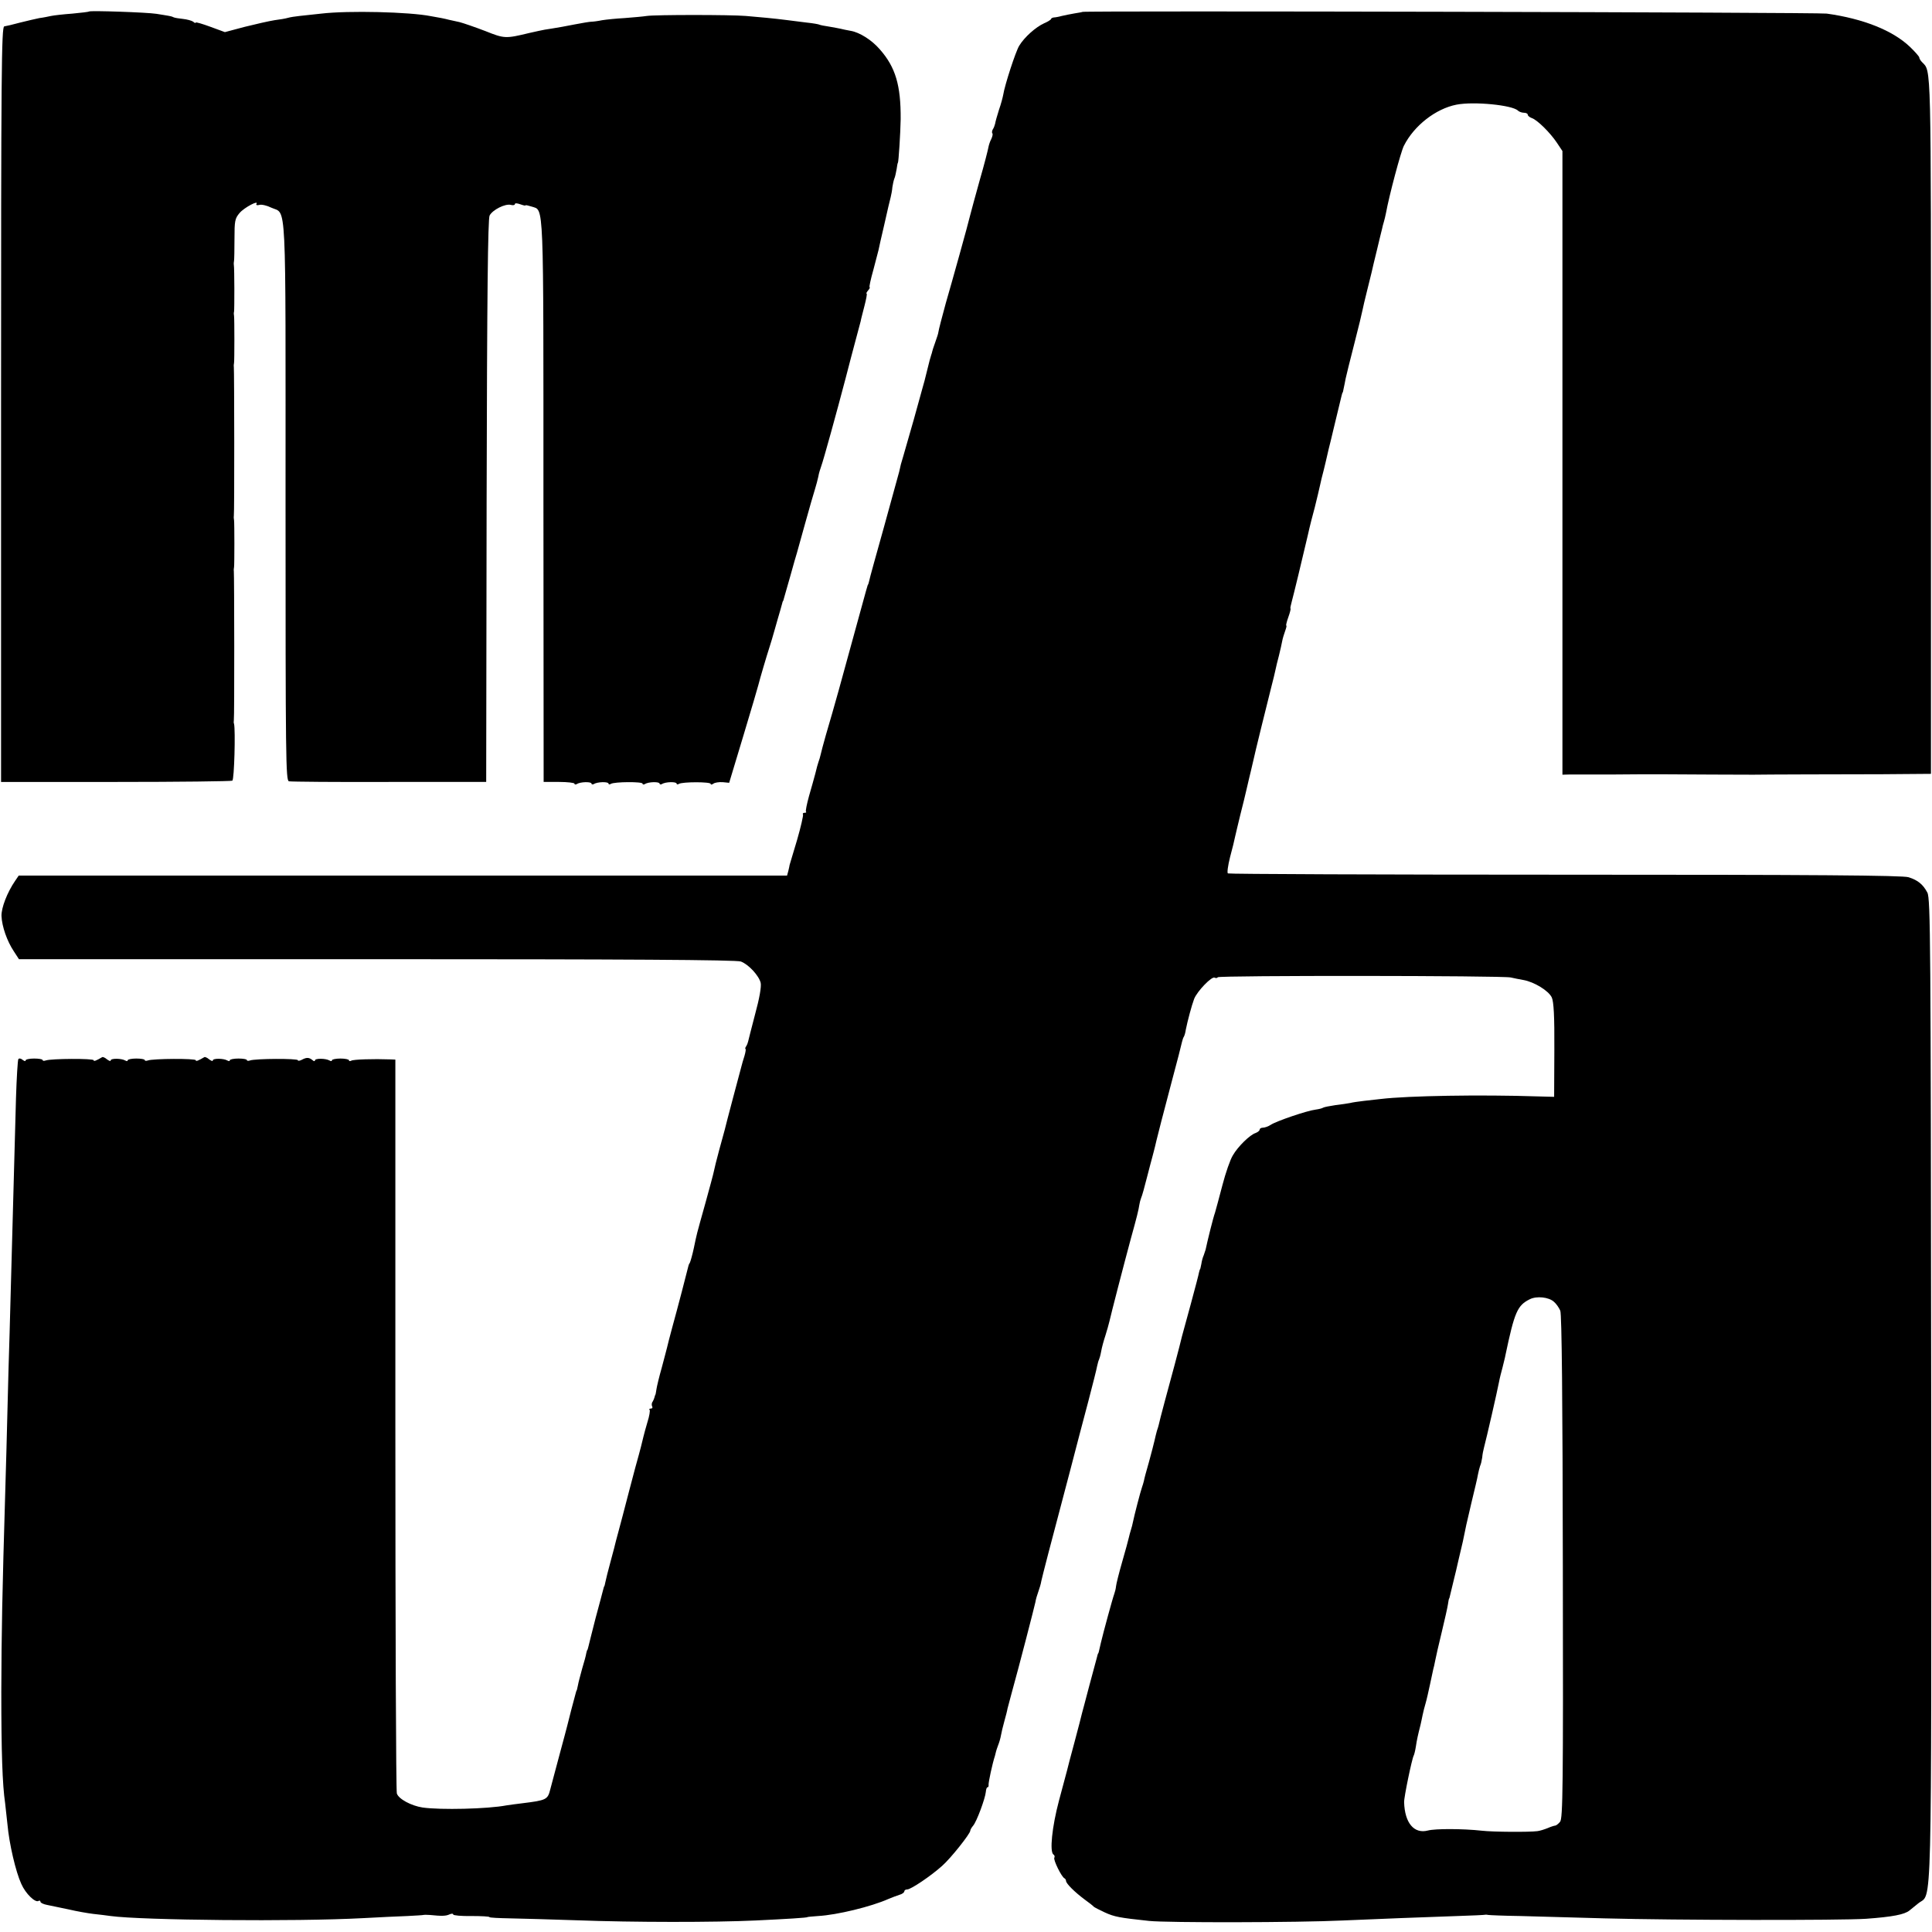
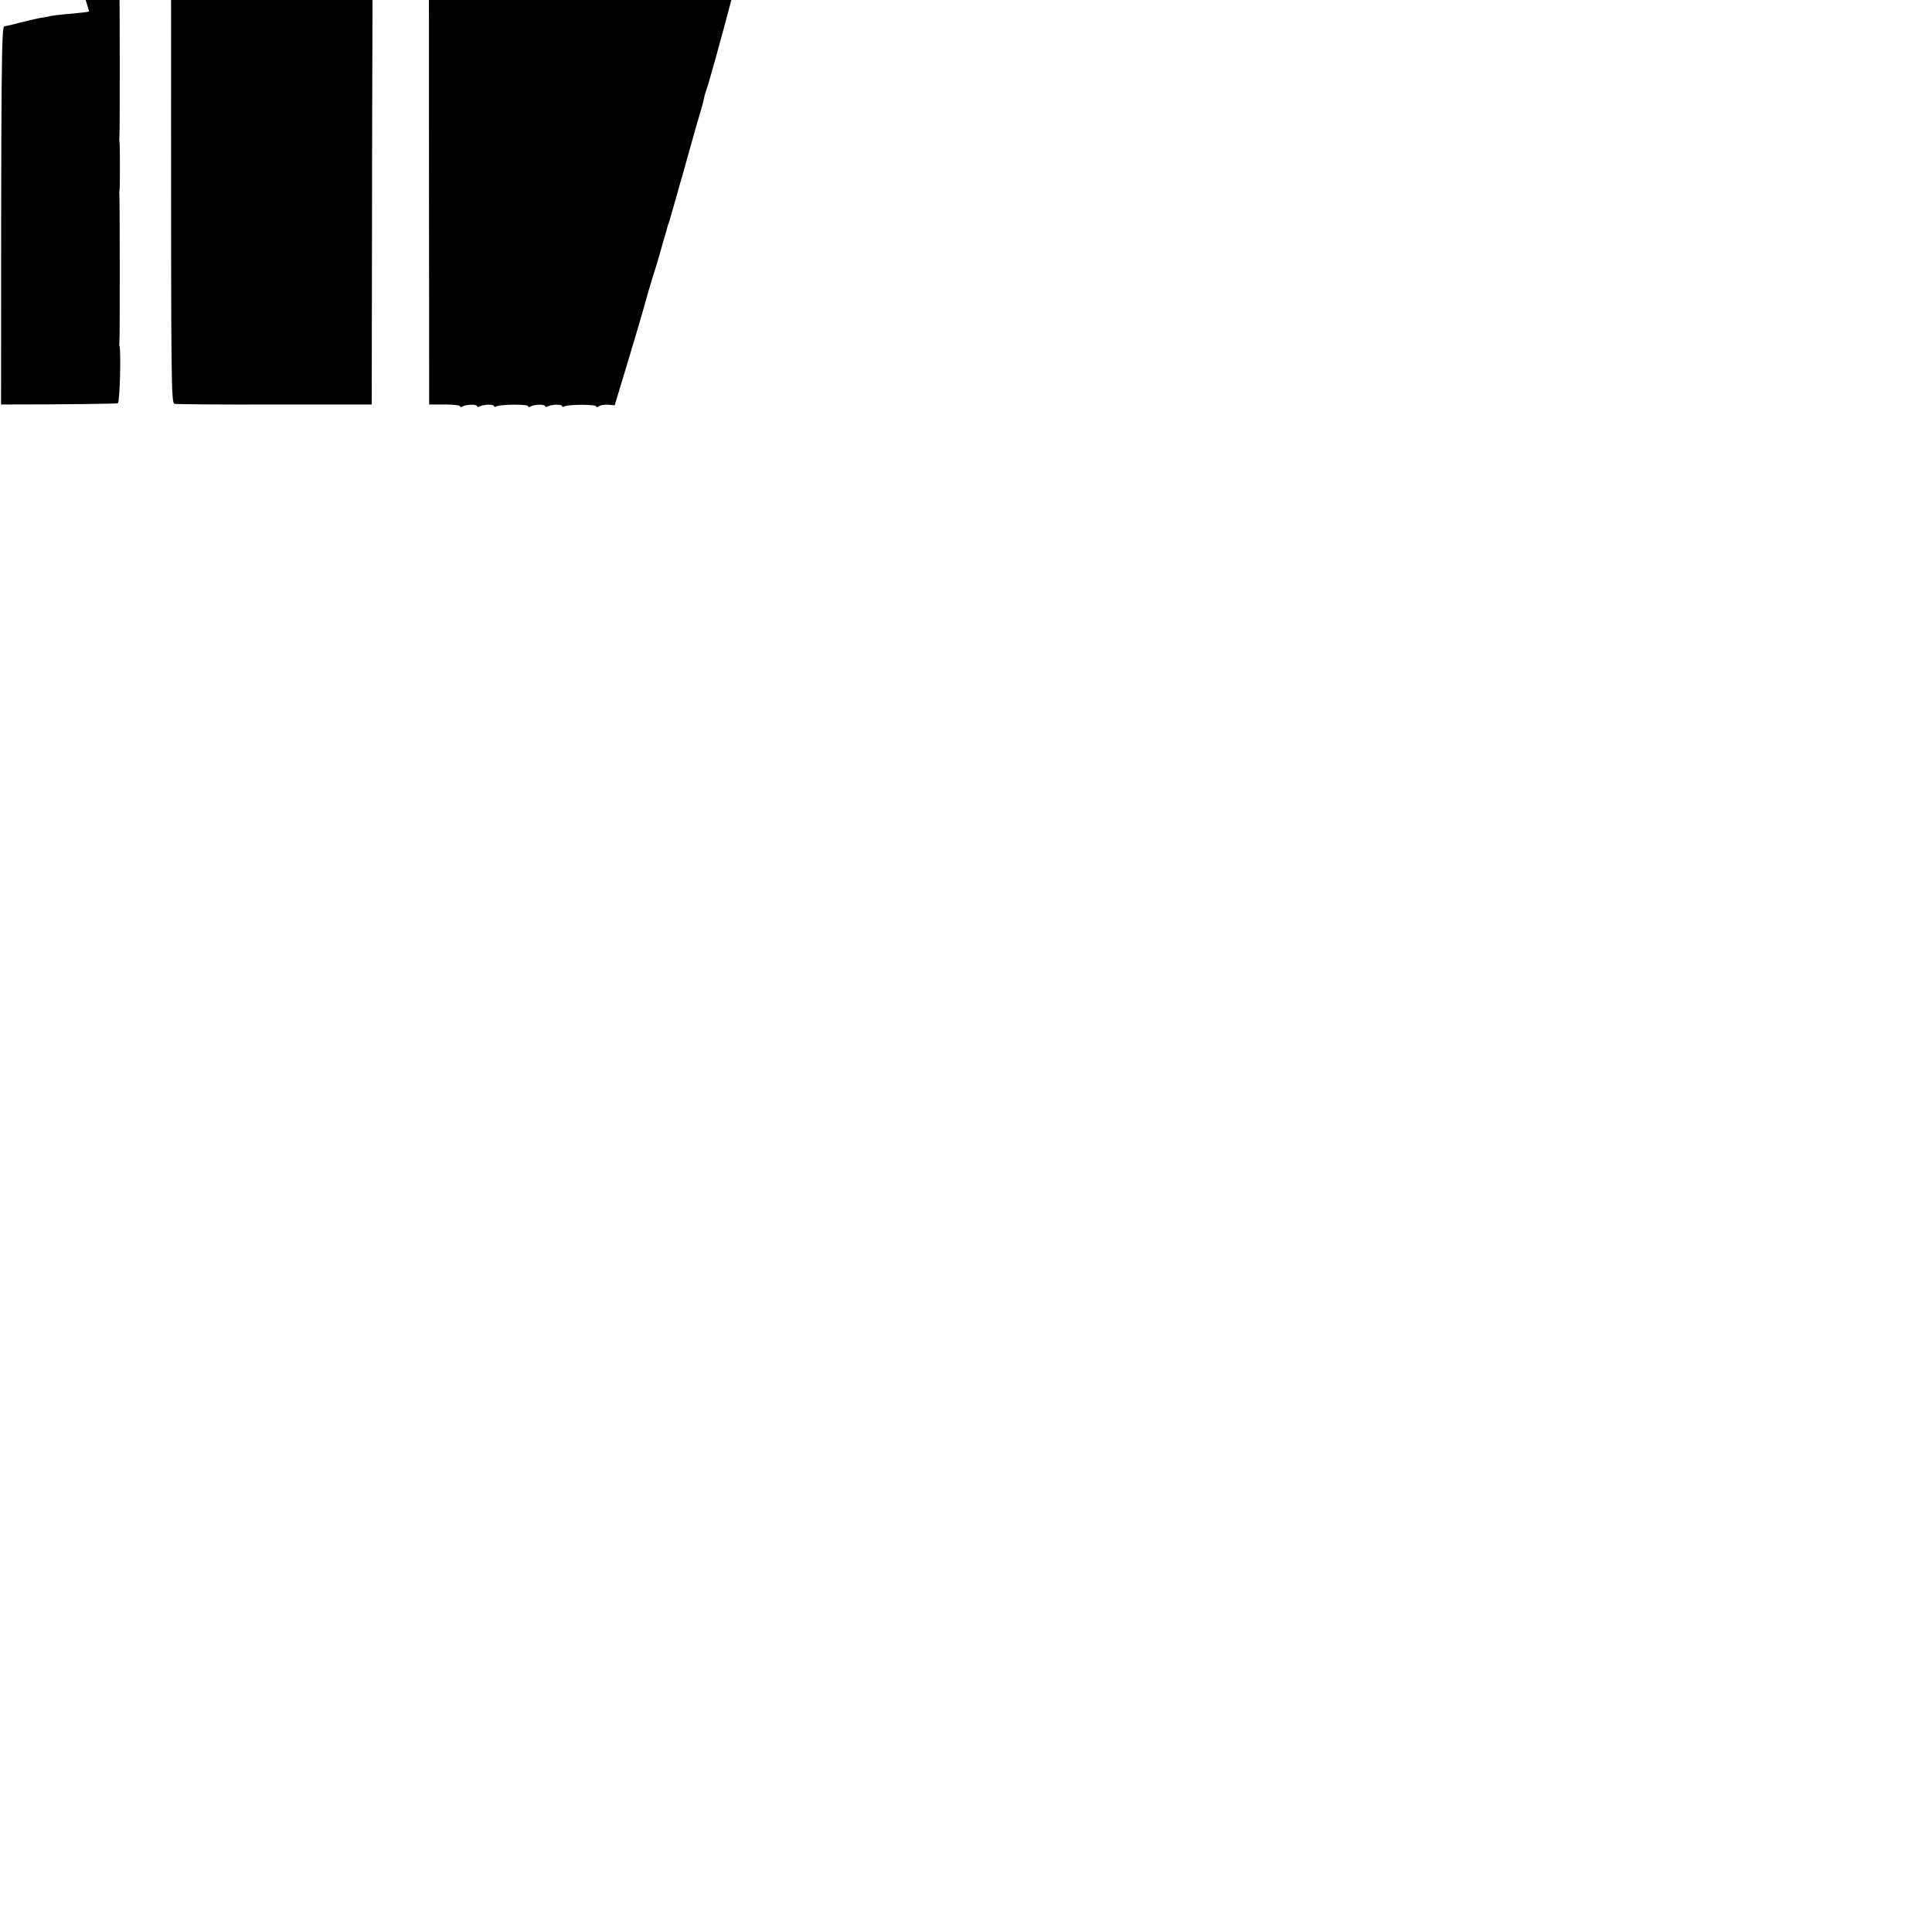
<svg xmlns="http://www.w3.org/2000/svg" version="1.0" width="908pt" height="908pt" viewBox="0 0 908 908" preserveAspectRatio="xMidYMid meet">
  <g transform="translate(0,908) scale(0.1,-0.1)" fill="#000000" stroke="none">
-     <path d="M419 9026 c-2 -2 -38 -6 -79 -10 -41 -3 -86 -8 -100 -11 -14 -3 -38 -8 -55 -10 -16 -3 -57 -13 -90 -21 -33 -9 -67 -17 -75 -18 -13 -3 -15 -208 -15 -1777 l0 -1774 538 0 c297 0 544 3 549 6 9 6 15 236 8 267 -2 4 -2 11 -1 17 3 11 2 686 0 700 -1 6 0 15 1 20 2 12 2 206 0 220 -1 6 -2 14 -1 20 3 11 2 686 0 700 -1 6 0 15 1 20 2 12 2 206 0 220 -1 6 -2 14 0 20 2 11 2 206 -1 220 -1 6 0 15 1 20 1 6 2 52 2 103 0 84 2 95 24 121 22 26 93 63 79 42 -3 -5 4 -7 14 -4 11 3 36 -3 56 -13 73 -34 67 81 67 -1378 0 -1216 1 -1314 16 -1318 10 -2 222 -4 472 -3 l455 0 2 1320 c2 977 6 1326 14 1342 14 27 74 57 100 50 10 -3 19 -1 19 4 0 5 11 4 25 -1 14 -5 25 -8 25 -5 0 2 13 -1 29 -6 58 -20 55 54 55 -1382 l1 -1322 73 0 c39 0 72 -4 72 -8 0 -5 5 -5 11 -2 16 11 69 12 69 2 0 -4 5 -5 11 -2 16 11 69 12 69 2 0 -4 5 -5 11 -1 16 10 149 11 149 1 0 -5 5 -5 11 -2 16 11 69 12 69 2 0 -4 5 -5 11 -2 16 11 69 12 69 2 0 -4 5 -5 11 -1 17 10 149 10 149 0 0 -5 6 -4 13 1 6 5 26 8 43 7 l31 -3 67 222 c37 122 68 229 70 237 8 32 39 137 53 180 8 25 16 52 18 60 3 8 11 40 20 70 9 30 18 62 20 70 2 8 4 15 5 15 1 0 3 7 5 15 2 8 16 56 30 105 14 50 27 97 30 105 2 8 20 71 39 140 19 69 40 141 46 160 6 19 13 46 16 60 2 14 9 36 14 50 10 27 72 251 115 415 14 55 35 134 46 175 11 41 22 82 24 90 1 8 10 41 18 73 8 31 13 57 10 57 -3 0 0 7 7 15 7 8 10 15 7 15 -3 0 5 37 18 83 12 45 23 87 24 92 4 20 11 51 26 115 8 36 17 75 20 88 3 12 8 32 11 45 3 12 7 33 8 47 2 14 6 32 9 40 4 8 8 29 11 45 2 17 5 30 6 30 3 0 12 139 13 205 1 159 -24 244 -98 328 -38 44 -95 80 -137 87 -18 3 -40 8 -48 10 -8 2 -32 6 -54 10 -21 3 -41 7 -45 9 -3 2 -31 7 -61 10 -30 4 -73 9 -95 12 -54 7 -129 14 -190 19 -73 6 -424 6 -465 0 -19 -3 -66 -7 -105 -10 -38 -2 -86 -7 -105 -10 -19 -4 -42 -7 -50 -7 -8 0 -44 -6 -80 -13 -36 -7 -83 -16 -105 -19 -22 -3 -50 -8 -62 -11 -13 -3 -33 -7 -45 -10 -112 -27 -117 -27 -207 9 -47 18 -102 37 -121 42 -19 4 -42 9 -50 11 -8 2 -24 6 -35 8 -11 2 -33 6 -50 9 -100 20 -387 27 -515 12 -36 -4 -82 -9 -102 -11 -20 -2 -45 -6 -55 -9 -10 -3 -38 -8 -63 -11 -25 -4 -87 -18 -139 -31 l-94 -25 -68 25 c-38 14 -69 23 -69 20 0 -4 -6 -2 -12 4 -7 5 -29 11 -48 13 -19 2 -39 5 -45 8 -5 3 -17 6 -25 7 -8 2 -33 5 -55 9 -44 7 -310 16 -316 11z" />
-     <path d="M5087 9024 c-1 -1 -18 -4 -37 -7 -19 -3 -46 -9 -60 -12 -14 -4 -31 -7 -37 -7 -7 -1 -13 -4 -13 -7 0 -3 -15 -13 -32 -20 -40 -18 -93 -65 -118 -106 -17 -28 -68 -185 -75 -230 -2 -11 -10 -43 -20 -71 -9 -28 -17 -57 -18 -65 -2 -8 -6 -20 -11 -27 -4 -7 -5 -16 -2 -19 3 -3 0 -15 -5 -26 -6 -11 -12 -29 -14 -41 -2 -11 -19 -79 -40 -151 -20 -71 -40 -146 -45 -165 -8 -36 -89 -326 -115 -415 -16 -58 -34 -127 -35 -137 0 -4 -7 -26 -15 -48 -8 -22 -14 -41 -14 -43 0 -1 -2 -9 -5 -17 -3 -8 -10 -35 -16 -60 -6 -25 -13 -52 -15 -60 -2 -8 -14 -49 -25 -90 -26 -94 -24 -88 -55 -195 -14 -49 -28 -98 -31 -107 -2 -10 -6 -26 -8 -35 -3 -10 -35 -126 -71 -258 -37 -132 -69 -247 -70 -255 -2 -8 -4 -16 -5 -17 -2 -2 -3 -6 -4 -10 -2 -5 -8 -28 -15 -53 -127 -464 -132 -482 -180 -646 -11 -39 -22 -80 -24 -90 -2 -10 -7 -26 -10 -34 -3 -8 -10 -33 -15 -55 -6 -22 -19 -70 -30 -107 -10 -37 -17 -70 -14 -73 3 -3 0 -5 -7 -5 -7 0 -10 -4 -7 -8 2 -4 -10 -58 -28 -120 -19 -62 -34 -115 -35 -117 0 -3 -3 -15 -6 -28 l-6 -22 -1806 0 -1805 0 -17 -25 c-37 -54 -65 -126 -64 -165 2 -49 26 -118 58 -166 l24 -37 1683 0 c1156 0 1691 -3 1710 -11 37 -14 85 -67 93 -100 4 -18 -6 -74 -26 -147 -17 -66 -32 -123 -33 -129 -1 -5 -5 -16 -9 -22 -5 -7 -6 -13 -3 -13 2 0 0 -15 -5 -32 -6 -18 -12 -40 -14 -48 -2 -8 -20 -76 -40 -150 -20 -74 -37 -142 -39 -150 -2 -8 -14 -51 -26 -95 -12 -44 -23 -89 -25 -100 -2 -11 -20 -78 -40 -150 -45 -161 -39 -139 -54 -210 -7 -33 -16 -64 -19 -70 -4 -5 -7 -14 -8 -20 -3 -14 -50 -195 -75 -285 -11 -41 -22 -83 -24 -93 -2 -10 -14 -52 -25 -95 -12 -42 -23 -88 -25 -102 -2 -14 -4 -26 -6 -27 -1 -2 -2 -6 -3 -10 -1 -5 -5 -14 -9 -21 -5 -6 -5 -17 -2 -22 3 -5 1 -10 -6 -10 -7 0 -10 -3 -6 -6 3 -3 -1 -29 -10 -57 -8 -28 -17 -59 -19 -69 -7 -29 -11 -48 -39 -148 -14 -52 -27 -102 -29 -110 -2 -8 -16 -60 -30 -115 -15 -55 -28 -107 -31 -116 -2 -9 -13 -53 -25 -96 -12 -44 -23 -88 -25 -99 -2 -10 -4 -19 -5 -19 -1 0 -3 -7 -5 -15 -2 -8 -18 -69 -36 -135 -17 -66 -32 -127 -34 -135 -2 -8 -4 -15 -5 -15 -1 0 -3 -7 -5 -16 -1 -9 -10 -41 -19 -71 -8 -30 -18 -66 -20 -79 -3 -13 -5 -24 -6 -24 -1 0 -3 -7 -5 -15 -2 -8 -11 -42 -20 -75 -8 -33 -17 -67 -19 -75 -2 -8 -18 -69 -36 -135 -18 -66 -37 -140 -44 -165 -12 -48 -18 -51 -131 -65 -27 -3 -61 -8 -75 -10 -88 -17 -311 -22 -394 -10 -53 8 -113 40 -121 66 -4 12 -7 793 -7 1735 l0 1714 -22 1 c-82 3 -176 0 -185 -6 -6 -3 -11 -3 -11 2 0 4 -18 8 -40 8 -22 0 -40 -4 -40 -8 0 -5 -5 -5 -12 -1 -17 10 -68 11 -68 0 0 -5 -6 -4 -12 2 -16 13 -28 13 -50 1 -10 -5 -18 -6 -18 -2 0 9 -201 8 -225 -1 -8 -3 -15 -2 -15 2 0 4 -18 7 -40 7 -22 0 -40 -4 -40 -8 0 -5 -5 -5 -12 -1 -17 10 -68 11 -68 0 0 -5 -7 -2 -17 5 -9 8 -19 12 -22 11 -29 -17 -41 -22 -41 -15 0 9 -201 8 -225 -1 -8 -3 -15 -2 -15 2 0 4 -18 7 -40 7 -22 0 -40 -4 -40 -8 0 -5 -5 -5 -12 -1 -17 10 -68 11 -68 0 0 -5 -7 -2 -17 5 -9 8 -19 12 -22 11 -29 -17 -41 -22 -41 -15 0 9 -201 8 -225 -1 -8 -3 -15 -2 -15 2 0 4 -18 7 -40 7 -22 0 -40 -4 -40 -9 0 -5 -6 -3 -14 3 -8 7 -17 8 -20 3 -3 -6 -8 -88 -11 -183 -10 -367 -24 -879 -30 -1104 -3 -82 -7 -244 -10 -360 -3 -115 -7 -282 -10 -370 -15 -507 -18 -670 -19 -955 0 -283 5 -437 18 -525 2 -16 7 -61 11 -100 8 -90 39 -223 65 -279 20 -46 66 -90 81 -80 5 3 9 1 9 -4 0 -5 15 -12 32 -15 18 -4 64 -13 101 -21 38 -9 90 -18 115 -21 26 -3 63 -7 82 -10 146 -20 872 -27 1185 -10 77 4 172 9 210 10 39 2 72 4 75 5 3 1 16 1 30 0 58 -6 76 -5 93 3 9 4 17 4 17 -1 0 -4 38 -8 85 -7 47 0 85 -2 85 -5 0 -3 44 -5 98 -6 53 -1 194 -5 312 -9 267 -10 648 -10 840 -1 148 7 245 13 245 16 0 1 23 3 50 5 89 5 249 44 330 80 17 7 40 16 53 20 12 3 22 11 22 16 0 5 6 9 14 9 17 0 112 64 164 111 40 35 132 151 132 165 0 4 6 15 13 23 17 19 57 128 60 159 1 12 4 22 8 22 4 0 6 6 5 12 -1 11 18 100 30 136 2 7 4 16 5 20 1 4 5 17 10 30 5 12 11 33 13 45 2 12 9 42 16 67 7 25 14 52 15 60 2 8 11 42 20 75 34 122 106 401 111 425 2 14 9 36 14 50 5 14 12 36 14 50 5 23 38 152 137 525 22 83 41 157 43 165 2 8 21 78 41 155 20 77 39 151 41 164 3 14 7 28 9 31 2 4 7 21 10 38 3 18 12 51 20 75 7 23 16 53 19 67 7 32 68 268 101 390 27 97 36 133 40 160 1 8 5 22 8 30 4 8 16 51 27 95 11 44 23 87 25 95 2 8 12 44 20 80 21 84 17 68 70 270 26 96 48 183 50 193 2 9 6 21 9 25 3 5 7 19 9 33 8 40 27 112 39 144 14 36 84 109 97 100 5 -3 12 -2 14 2 6 9 1340 8 1377 -1 14 -3 41 -9 60 -12 50 -9 118 -50 133 -82 9 -20 13 -86 12 -247 l-1 -220 -75 2 c-273 9 -612 3 -739 -12 -19 -2 -55 -6 -80 -9 -25 -3 -54 -7 -65 -10 -11 -2 -42 -7 -69 -10 -27 -4 -53 -9 -58 -12 -4 -3 -20 -7 -35 -9 -41 -5 -184 -54 -210 -71 -12 -8 -29 -14 -38 -14 -8 0 -15 -4 -15 -9 0 -5 -9 -12 -19 -16 -26 -8 -83 -63 -107 -105 -12 -19 -34 -82 -49 -140 -15 -58 -31 -116 -35 -130 -8 -21 -35 -130 -44 -173 -2 -7 -6 -19 -9 -27 -4 -8 -9 -26 -11 -40 -3 -14 -5 -25 -6 -25 -1 0 -3 -7 -5 -15 -1 -8 -19 -76 -39 -150 -20 -74 -39 -142 -41 -150 -8 -36 -58 -223 -82 -310 -14 -52 -26 -99 -27 -105 -1 -5 -5 -19 -9 -30 -3 -11 -8 -31 -11 -45 -3 -14 -15 -59 -26 -100 -12 -41 -23 -82 -24 -90 -2 -8 -6 -22 -9 -30 -7 -19 -37 -135 -42 -161 -2 -12 -7 -29 -10 -39 -3 -10 -8 -27 -10 -37 -2 -10 -16 -61 -31 -113 -15 -52 -28 -104 -29 -115 -1 -11 -5 -27 -8 -35 -8 -21 -53 -187 -63 -230 -11 -48 -11 -50 -14 -52 -1 -2 -3 -10 -5 -18 -2 -8 -18 -67 -35 -130 -17 -63 -32 -123 -35 -132 -2 -10 -18 -71 -35 -135 -18 -65 -33 -125 -35 -133 -2 -8 -19 -72 -38 -142 -33 -124 -45 -242 -26 -254 5 -3 7 -10 4 -15 -6 -9 34 -91 48 -97 4 -2 7 -8 7 -12 0 -12 40 -52 87 -87 21 -15 40 -30 43 -34 3 -3 26 -15 52 -27 46 -21 68 -25 208 -40 85 -9 700 -8 910 2 189 8 361 15 540 21 69 2 127 5 130 6 3 1 10 0 15 -1 6 -1 73 -4 150 -5 77 -2 255 -7 395 -11 334 -9 1109 -10 1230 -2 124 9 181 20 204 39 6 5 25 20 42 34 65 52 61 -127 60 2410 -2 2105 -3 2313 -18 2340 -20 38 -44 58 -88 72 -26 9 -444 12 -1613 12 -868 0 -1582 3 -1586 6 -5 2 0 37 10 77 11 40 21 82 23 93 2 11 14 58 25 105 12 47 24 96 27 110 3 14 10 41 14 60 5 19 13 55 19 80 8 39 69 285 88 360 9 36 11 42 17 70 3 14 10 45 17 70 6 25 13 55 15 67 2 12 9 34 14 48 5 14 8 25 5 25 -2 0 2 18 10 40 8 22 12 40 10 40 -2 0 1 15 6 33 7 25 50 202 75 310 2 9 6 25 8 35 2 9 13 53 25 97 11 44 22 91 25 105 3 14 10 45 17 70 6 25 13 53 15 63 2 9 6 25 8 35 3 9 14 58 26 107 25 103 30 124 35 145 2 8 4 15 5 15 1 0 3 9 5 20 3 11 6 31 9 45 3 14 21 88 41 165 20 77 37 149 39 160 2 11 11 49 20 85 9 36 19 76 22 89 3 14 14 61 25 105 11 45 21 89 24 99 2 10 6 26 9 35 3 9 7 28 10 42 14 78 70 289 84 315 48 95 150 174 247 193 82 16 263 -2 289 -28 5 -5 18 -10 28 -10 10 0 18 -4 18 -9 0 -5 8 -12 19 -16 25 -8 86 -68 118 -116 l26 -39 0 -1465 0 -1466 36 1 c20 0 43 0 51 0 8 0 80 0 160 0 80 1 172 1 205 1 98 -1 429 -2 445 -2 36 1 460 2 515 2 33 0 119 0 190 1 l130 1 0 1636 c0 1734 2 1663 -42 1709 -7 7 -13 17 -13 22 0 4 -20 27 -44 50 -81 77 -219 132 -391 156 -42 6 -3492 14 -3498 8z m2216 -6062 c11 -9 24 -28 30 -42 7 -17 11 -414 12 -1205 2 -1035 0 -1182 -13 -1197 -8 -10 -19 -18 -23 -18 -4 0 -20 -5 -36 -12 -15 -6 -37 -13 -48 -14 -37 -5 -209 -4 -260 2 -91 10 -220 10 -254 1 -65 -17 -109 35 -112 133 -1 23 37 205 45 219 2 3 7 22 10 41 5 34 10 56 22 103 3 12 7 33 10 47 3 14 9 39 14 55 5 17 14 57 21 90 7 33 14 65 15 70 2 6 6 24 9 40 3 17 17 77 31 135 14 58 27 116 29 130 2 14 4 26 6 28 1 1 2 5 3 10 3 12 16 66 21 87 3 11 12 49 20 85 9 36 17 74 20 85 12 60 18 89 41 185 14 58 28 116 30 130 3 14 7 32 10 40 4 8 8 26 10 40 1 14 5 34 8 45 13 49 62 263 71 310 3 17 11 48 17 70 5 22 12 47 13 55 43 204 56 235 115 264 32 16 89 10 113 -12z" />
+     <path d="M419 9026 c-2 -2 -38 -6 -79 -10 -41 -3 -86 -8 -100 -11 -14 -3 -38 -8 -55 -10 -16 -3 -57 -13 -90 -21 -33 -9 -67 -17 -75 -18 -13 -3 -15 -208 -15 -1777 c297 0 544 3 549 6 9 6 15 236 8 267 -2 4 -2 11 -1 17 3 11 2 686 0 700 -1 6 0 15 1 20 2 12 2 206 0 220 -1 6 -2 14 -1 20 3 11 2 686 0 700 -1 6 0 15 1 20 2 12 2 206 0 220 -1 6 -2 14 0 20 2 11 2 206 -1 220 -1 6 0 15 1 20 1 6 2 52 2 103 0 84 2 95 24 121 22 26 93 63 79 42 -3 -5 4 -7 14 -4 11 3 36 -3 56 -13 73 -34 67 81 67 -1378 0 -1216 1 -1314 16 -1318 10 -2 222 -4 472 -3 l455 0 2 1320 c2 977 6 1326 14 1342 14 27 74 57 100 50 10 -3 19 -1 19 4 0 5 11 4 25 -1 14 -5 25 -8 25 -5 0 2 13 -1 29 -6 58 -20 55 54 55 -1382 l1 -1322 73 0 c39 0 72 -4 72 -8 0 -5 5 -5 11 -2 16 11 69 12 69 2 0 -4 5 -5 11 -2 16 11 69 12 69 2 0 -4 5 -5 11 -1 16 10 149 11 149 1 0 -5 5 -5 11 -2 16 11 69 12 69 2 0 -4 5 -5 11 -2 16 11 69 12 69 2 0 -4 5 -5 11 -1 17 10 149 10 149 0 0 -5 6 -4 13 1 6 5 26 8 43 7 l31 -3 67 222 c37 122 68 229 70 237 8 32 39 137 53 180 8 25 16 52 18 60 3 8 11 40 20 70 9 30 18 62 20 70 2 8 4 15 5 15 1 0 3 7 5 15 2 8 16 56 30 105 14 50 27 97 30 105 2 8 20 71 39 140 19 69 40 141 46 160 6 19 13 46 16 60 2 14 9 36 14 50 10 27 72 251 115 415 14 55 35 134 46 175 11 41 22 82 24 90 1 8 10 41 18 73 8 31 13 57 10 57 -3 0 0 7 7 15 7 8 10 15 7 15 -3 0 5 37 18 83 12 45 23 87 24 92 4 20 11 51 26 115 8 36 17 75 20 88 3 12 8 32 11 45 3 12 7 33 8 47 2 14 6 32 9 40 4 8 8 29 11 45 2 17 5 30 6 30 3 0 12 139 13 205 1 159 -24 244 -98 328 -38 44 -95 80 -137 87 -18 3 -40 8 -48 10 -8 2 -32 6 -54 10 -21 3 -41 7 -45 9 -3 2 -31 7 -61 10 -30 4 -73 9 -95 12 -54 7 -129 14 -190 19 -73 6 -424 6 -465 0 -19 -3 -66 -7 -105 -10 -38 -2 -86 -7 -105 -10 -19 -4 -42 -7 -50 -7 -8 0 -44 -6 -80 -13 -36 -7 -83 -16 -105 -19 -22 -3 -50 -8 -62 -11 -13 -3 -33 -7 -45 -10 -112 -27 -117 -27 -207 9 -47 18 -102 37 -121 42 -19 4 -42 9 -50 11 -8 2 -24 6 -35 8 -11 2 -33 6 -50 9 -100 20 -387 27 -515 12 -36 -4 -82 -9 -102 -11 -20 -2 -45 -6 -55 -9 -10 -3 -38 -8 -63 -11 -25 -4 -87 -18 -139 -31 l-94 -25 -68 25 c-38 14 -69 23 -69 20 0 -4 -6 -2 -12 4 -7 5 -29 11 -48 13 -19 2 -39 5 -45 8 -5 3 -17 6 -25 7 -8 2 -33 5 -55 9 -44 7 -310 16 -316 11z" />
  </g>
</svg>